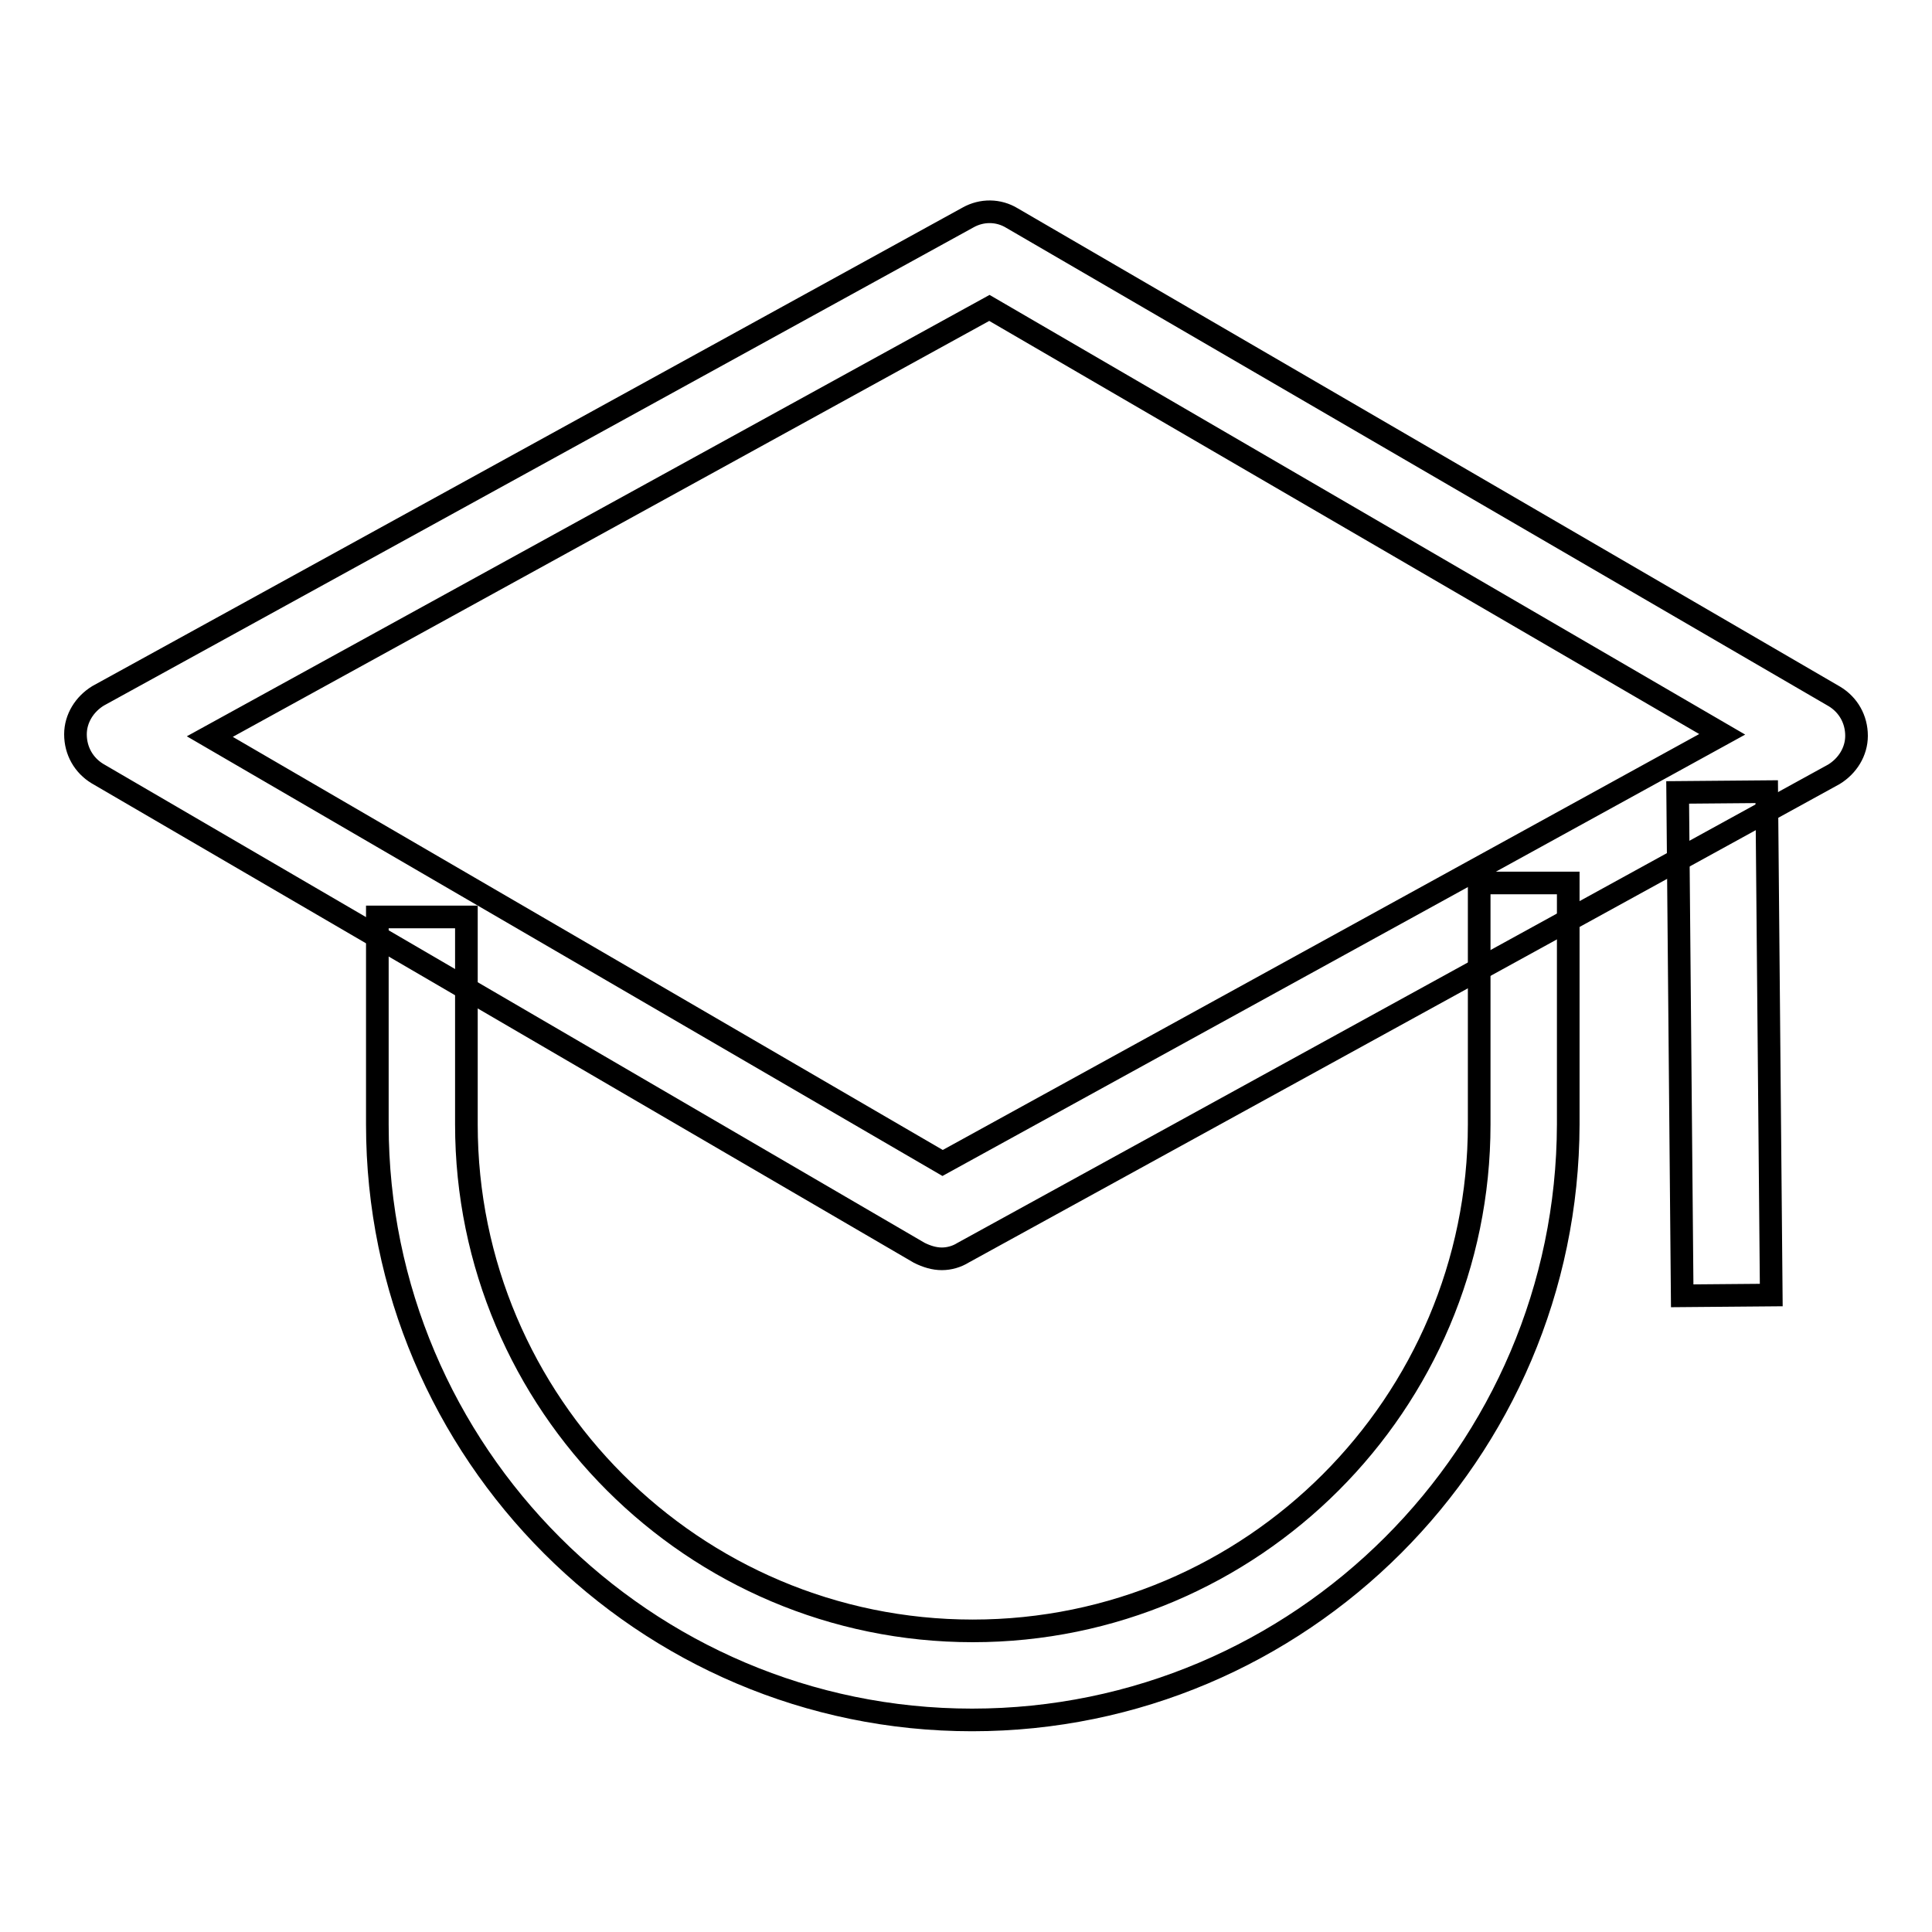
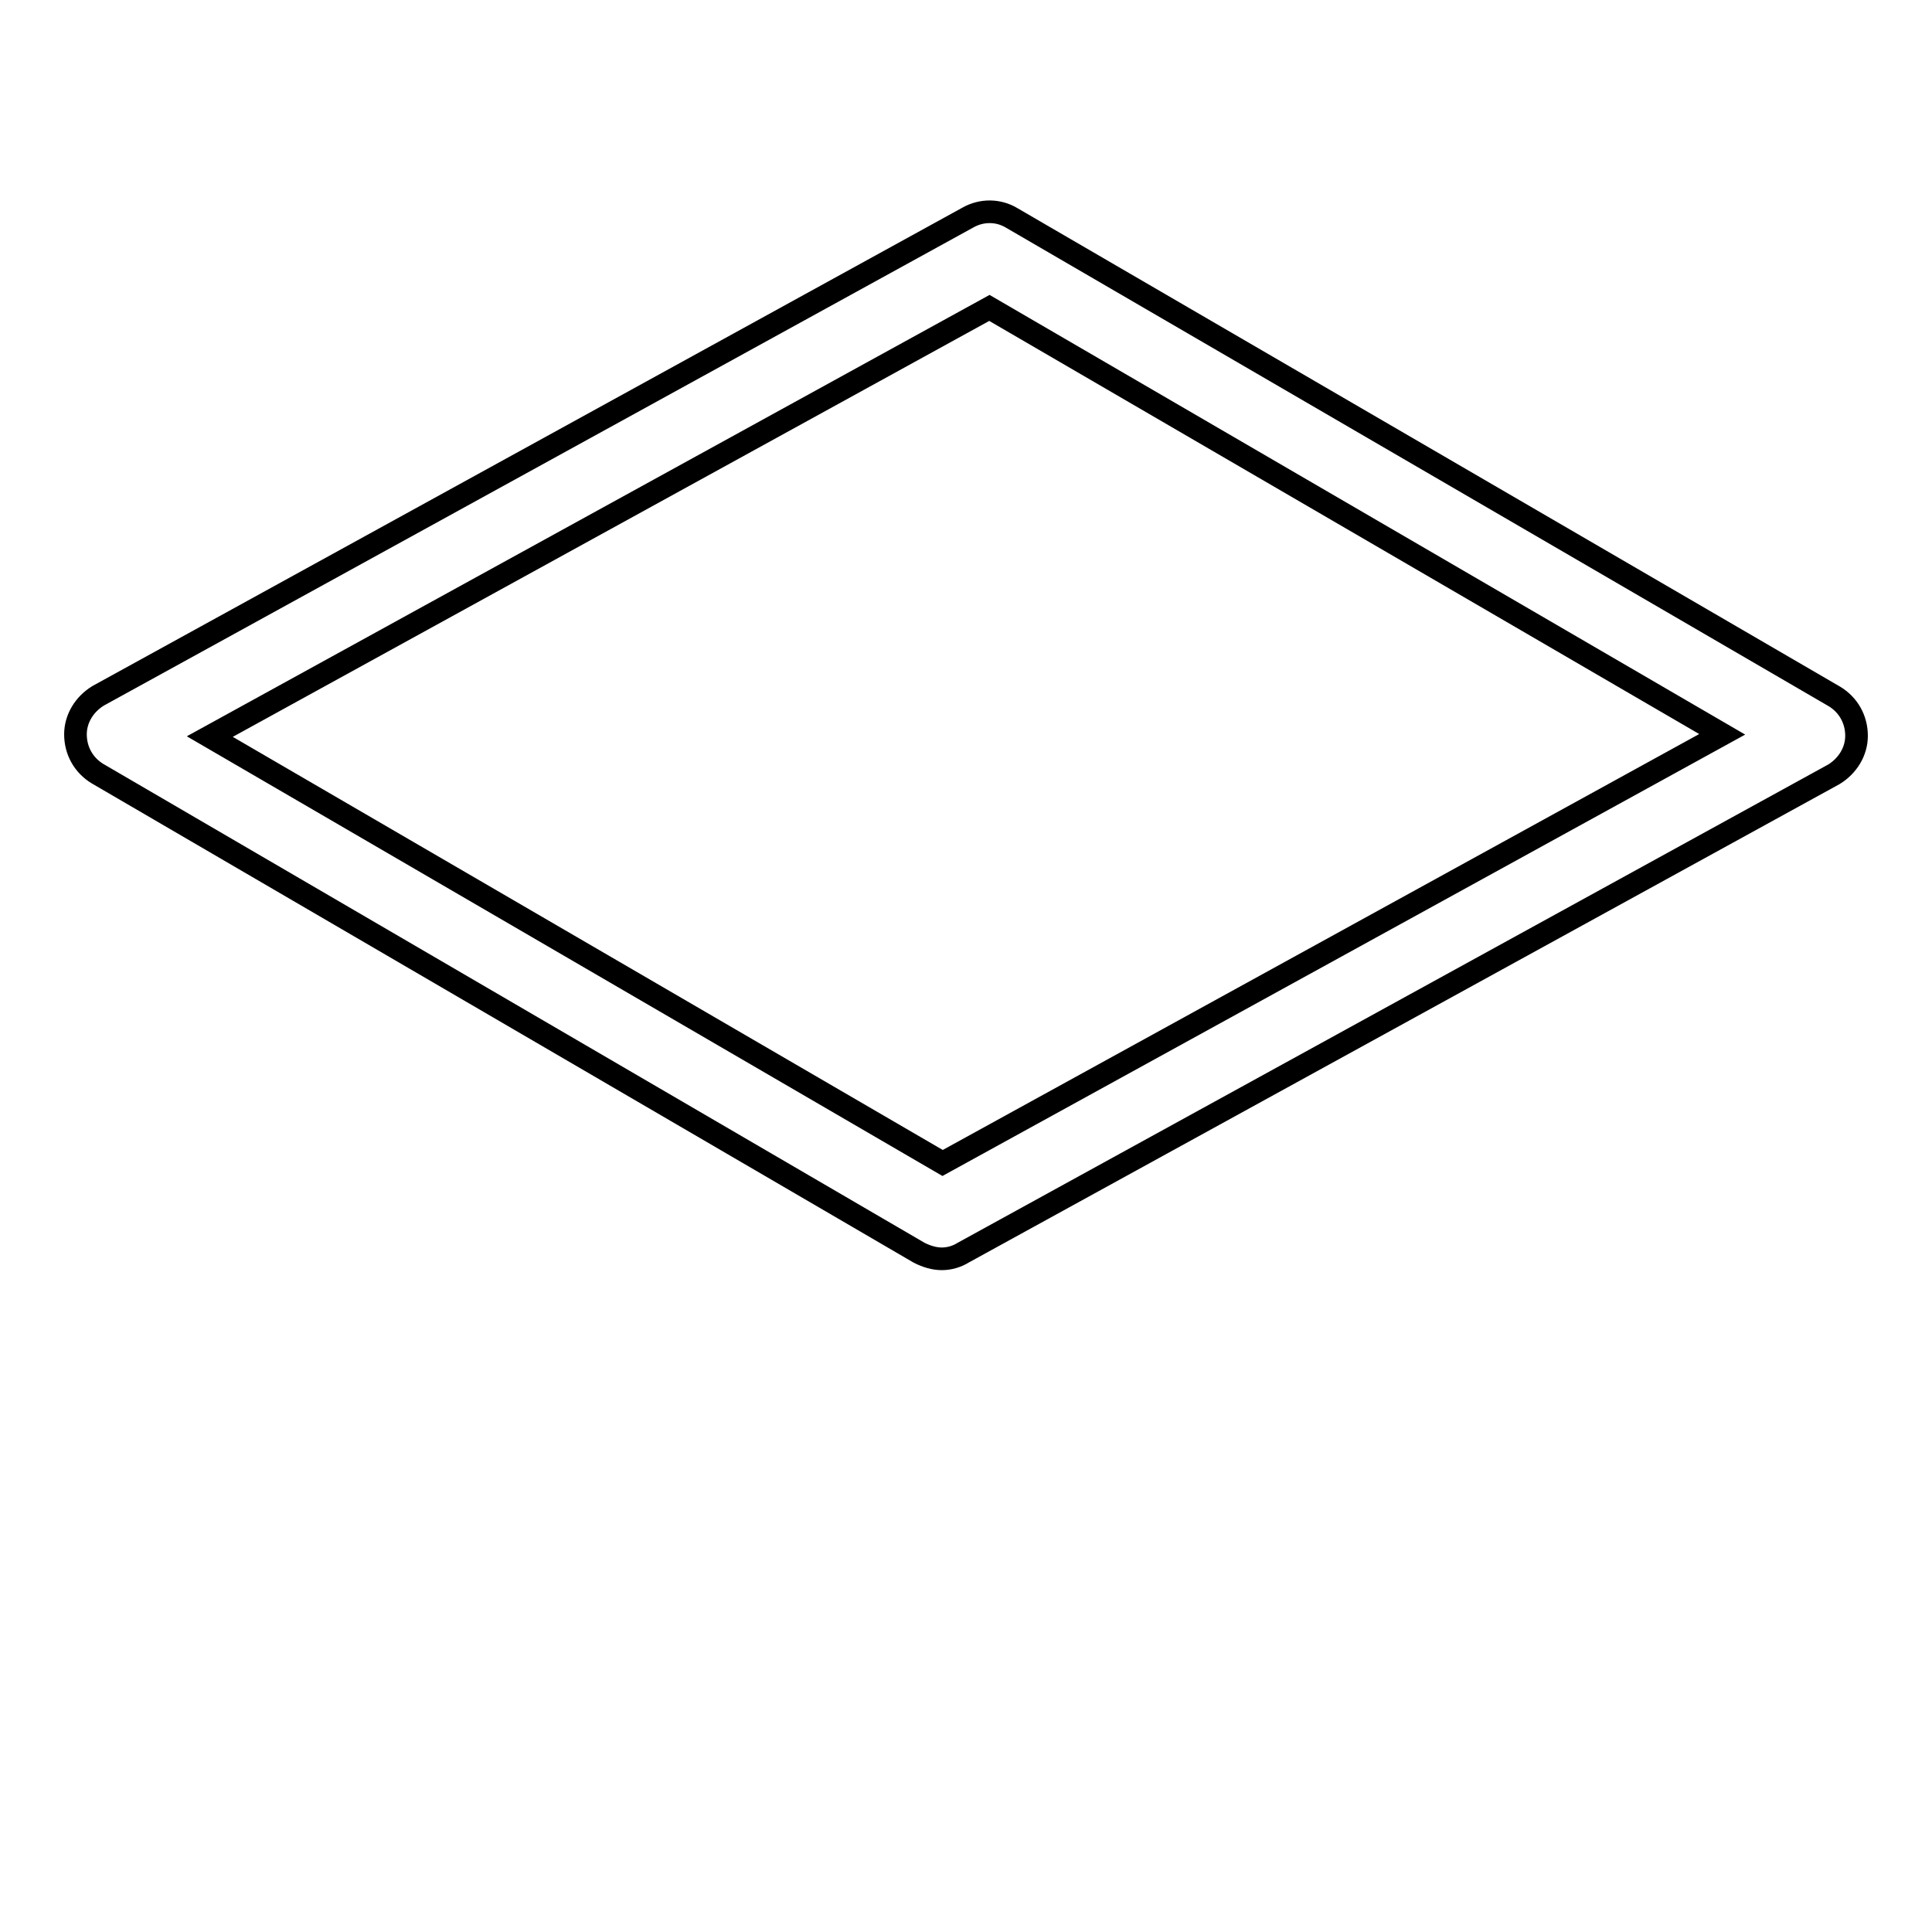
<svg xmlns="http://www.w3.org/2000/svg" version="1.1" x="0px" y="0px" viewBox="0 0 256 256" enable-background="new 0 0 256 256" xml:space="preserve">
  <g>
    <path stroke-width="3" fill-opacity="0" stroke="#000000" d="M124.8,166.8c-1,0-2-0.3-3-0.8L12.9,102.5c-1.8-1.1-2.9-3-2.9-5.2c0-2.1,1.2-4,3-5.1l115.3-63.4 c1.8-1,4-1,5.8,0.1l109,63.4c1.8,1.1,2.9,3,2.9,5.2c0,2.1-1.2,4-3,5.1L127.6,166C126.8,166.5,125.8,166.8,124.8,166.8z M27.8,97.6 l97.1,56.5l103.3-56.8l-97.1-56.5L27.8,97.6z" />
-     <path stroke-width="3" fill-opacity="0" stroke="#000000" d="M222.3,105l11.8-0.1l0.6,66.7l-11.8,0.1L222.3,105z M128.8,227.9C85.4,227.9,50,192.5,50,149v-27.5h11.8 V149c0,37,30.1,67.1,67.1,67.1c37,0,67.1-30.1,67.1-67.1v-32h11.8v32C207.7,192.5,172.3,227.9,128.8,227.9L128.8,227.9z" />
  </g>
</svg>